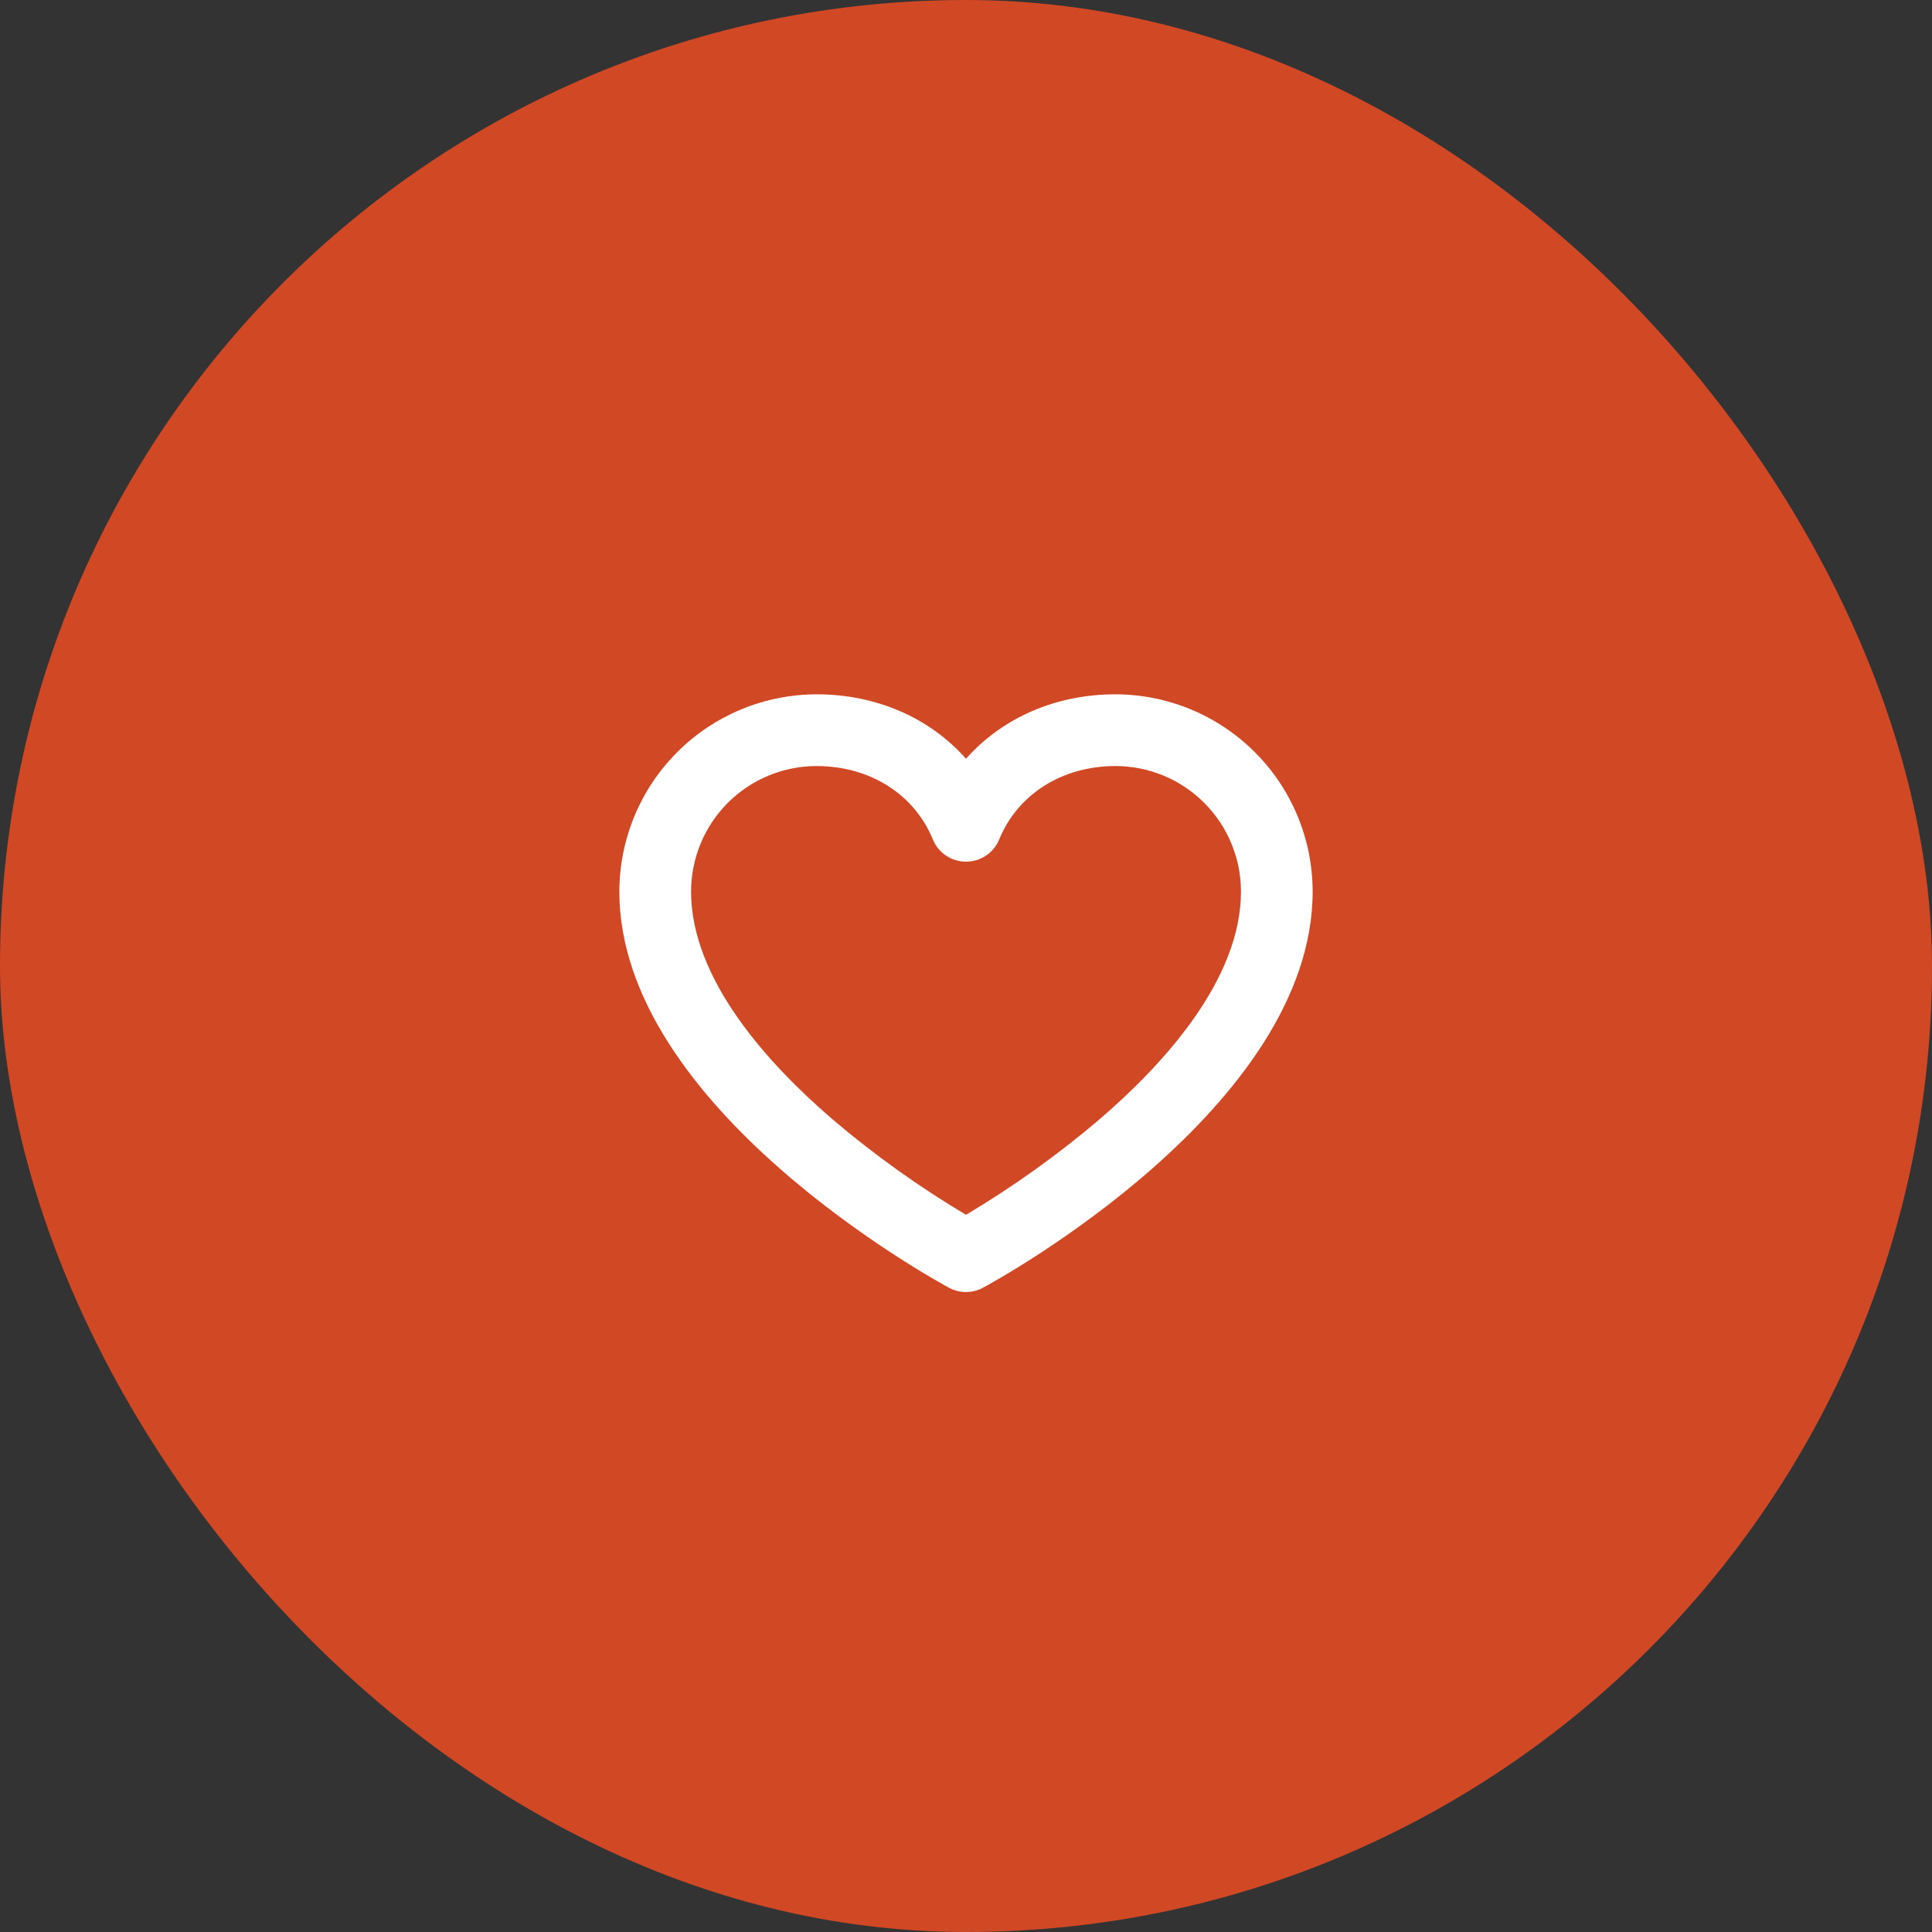
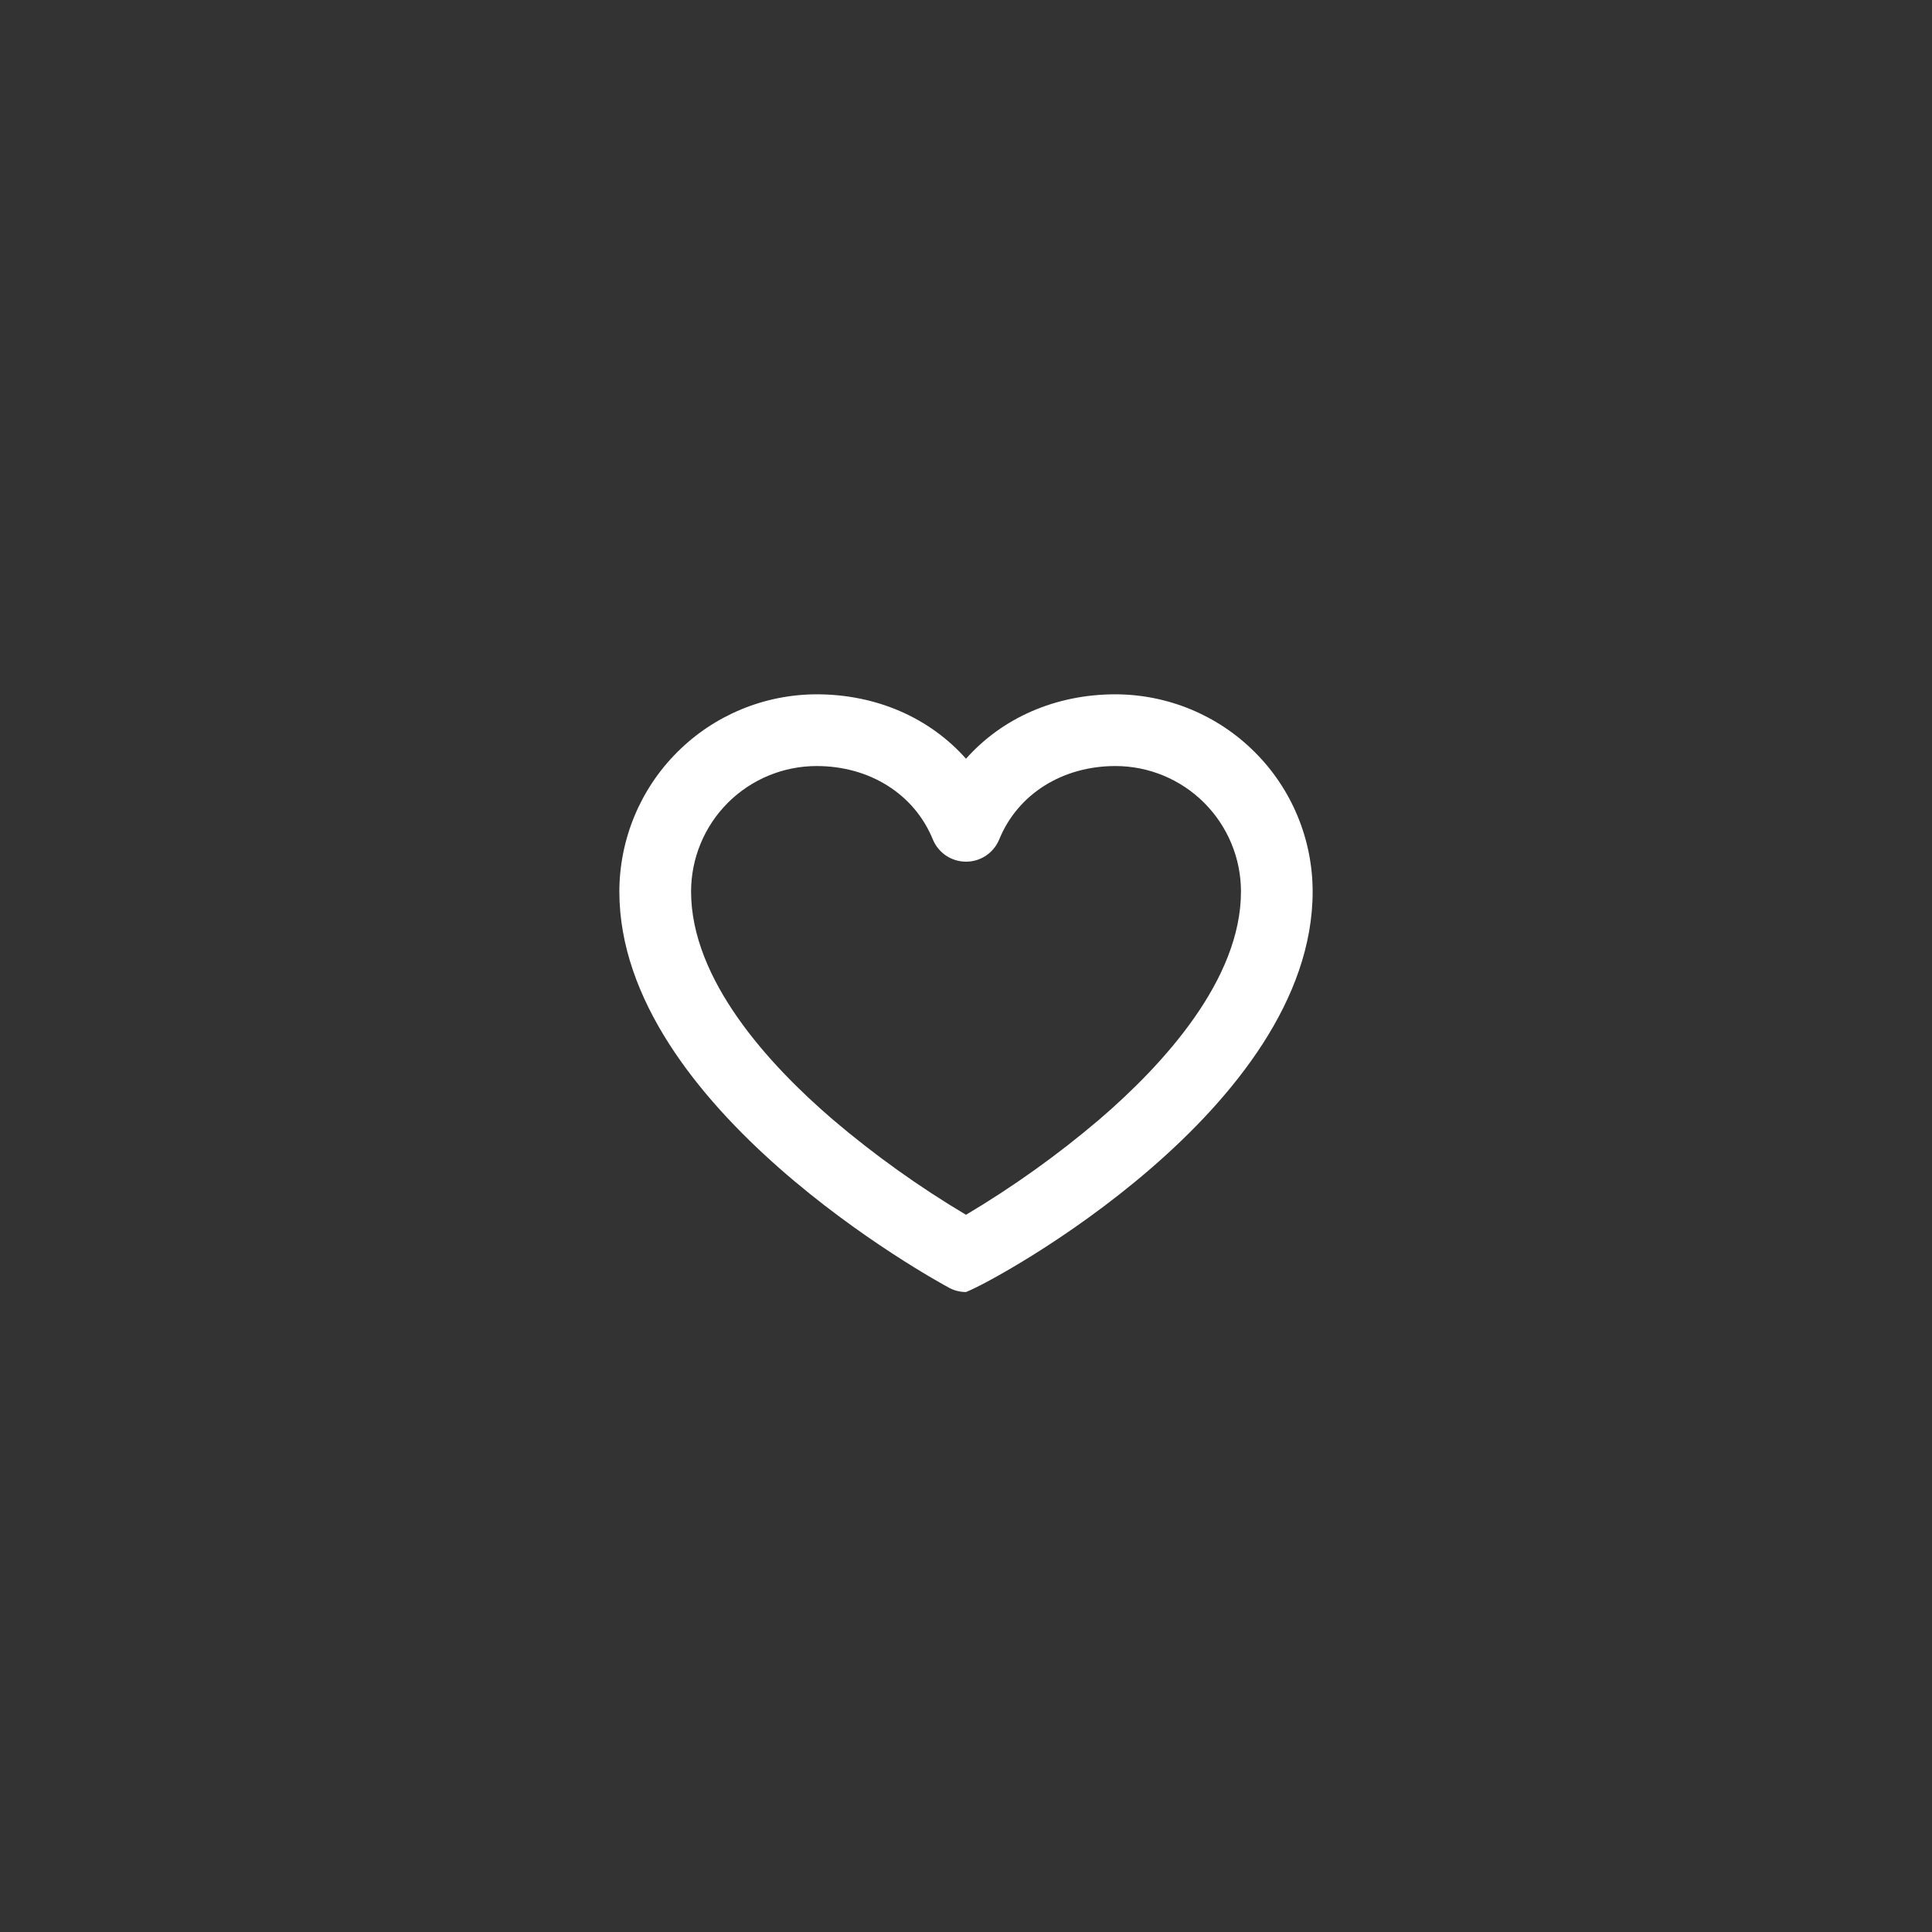
<svg xmlns="http://www.w3.org/2000/svg" width="40" height="40" viewBox="0 0 40 40" fill="none">
  <rect x="0" y="0" width="40" height="40" fill="#333333" stroke="none" />
-   <rect width="40" height="40" rx="20" fill="#D14825" />
-   <path d="M23.094 14.375C21.851 14.375 20.748 14.866 20 15.709C19.253 14.866 18.15 14.375 16.907 14.375C15.824 14.377 14.786 14.807 14.021 15.573C13.255 16.338 12.825 17.376 12.823 18.459C12.823 22.935 19.37 26.511 19.648 26.661C19.756 26.72 19.878 26.75 20 26.75C20.123 26.75 20.244 26.72 20.352 26.661C20.631 26.511 27.177 22.935 27.177 18.459C27.176 17.376 26.746 16.338 25.98 15.573C25.215 14.807 24.177 14.377 23.094 14.375ZM22.754 23.183C21.893 23.915 20.971 24.573 20 25.151C19.029 24.573 18.108 23.915 17.247 23.183C15.906 22.033 14.308 20.279 14.308 18.459C14.308 17.77 14.582 17.109 15.069 16.621C15.557 16.134 16.218 15.86 16.907 15.86C18.008 15.86 18.93 16.442 19.313 17.379C19.369 17.515 19.464 17.632 19.586 17.714C19.709 17.797 19.853 17.84 20 17.84C20.148 17.84 20.292 17.797 20.415 17.714C20.537 17.632 20.632 17.515 20.688 17.379C21.071 16.442 21.993 15.86 23.094 15.86C23.783 15.86 24.444 16.134 24.931 16.621C25.419 17.109 25.693 17.77 25.693 18.459C25.693 20.279 24.095 22.033 22.754 23.183Z" fill="white" />
+   <path d="M23.094 14.375C21.851 14.375 20.748 14.866 20 15.709C19.253 14.866 18.15 14.375 16.907 14.375C15.824 14.377 14.786 14.807 14.021 15.573C13.255 16.338 12.825 17.376 12.823 18.459C12.823 22.935 19.37 26.511 19.648 26.661C19.756 26.72 19.878 26.75 20 26.75C20.631 26.511 27.177 22.935 27.177 18.459C27.176 17.376 26.746 16.338 25.98 15.573C25.215 14.807 24.177 14.377 23.094 14.375ZM22.754 23.183C21.893 23.915 20.971 24.573 20 25.151C19.029 24.573 18.108 23.915 17.247 23.183C15.906 22.033 14.308 20.279 14.308 18.459C14.308 17.77 14.582 17.109 15.069 16.621C15.557 16.134 16.218 15.86 16.907 15.86C18.008 15.86 18.93 16.442 19.313 17.379C19.369 17.515 19.464 17.632 19.586 17.714C19.709 17.797 19.853 17.84 20 17.84C20.148 17.84 20.292 17.797 20.415 17.714C20.537 17.632 20.632 17.515 20.688 17.379C21.071 16.442 21.993 15.86 23.094 15.86C23.783 15.86 24.444 16.134 24.931 16.621C25.419 17.109 25.693 17.77 25.693 18.459C25.693 20.279 24.095 22.033 22.754 23.183Z" fill="white" />
</svg>